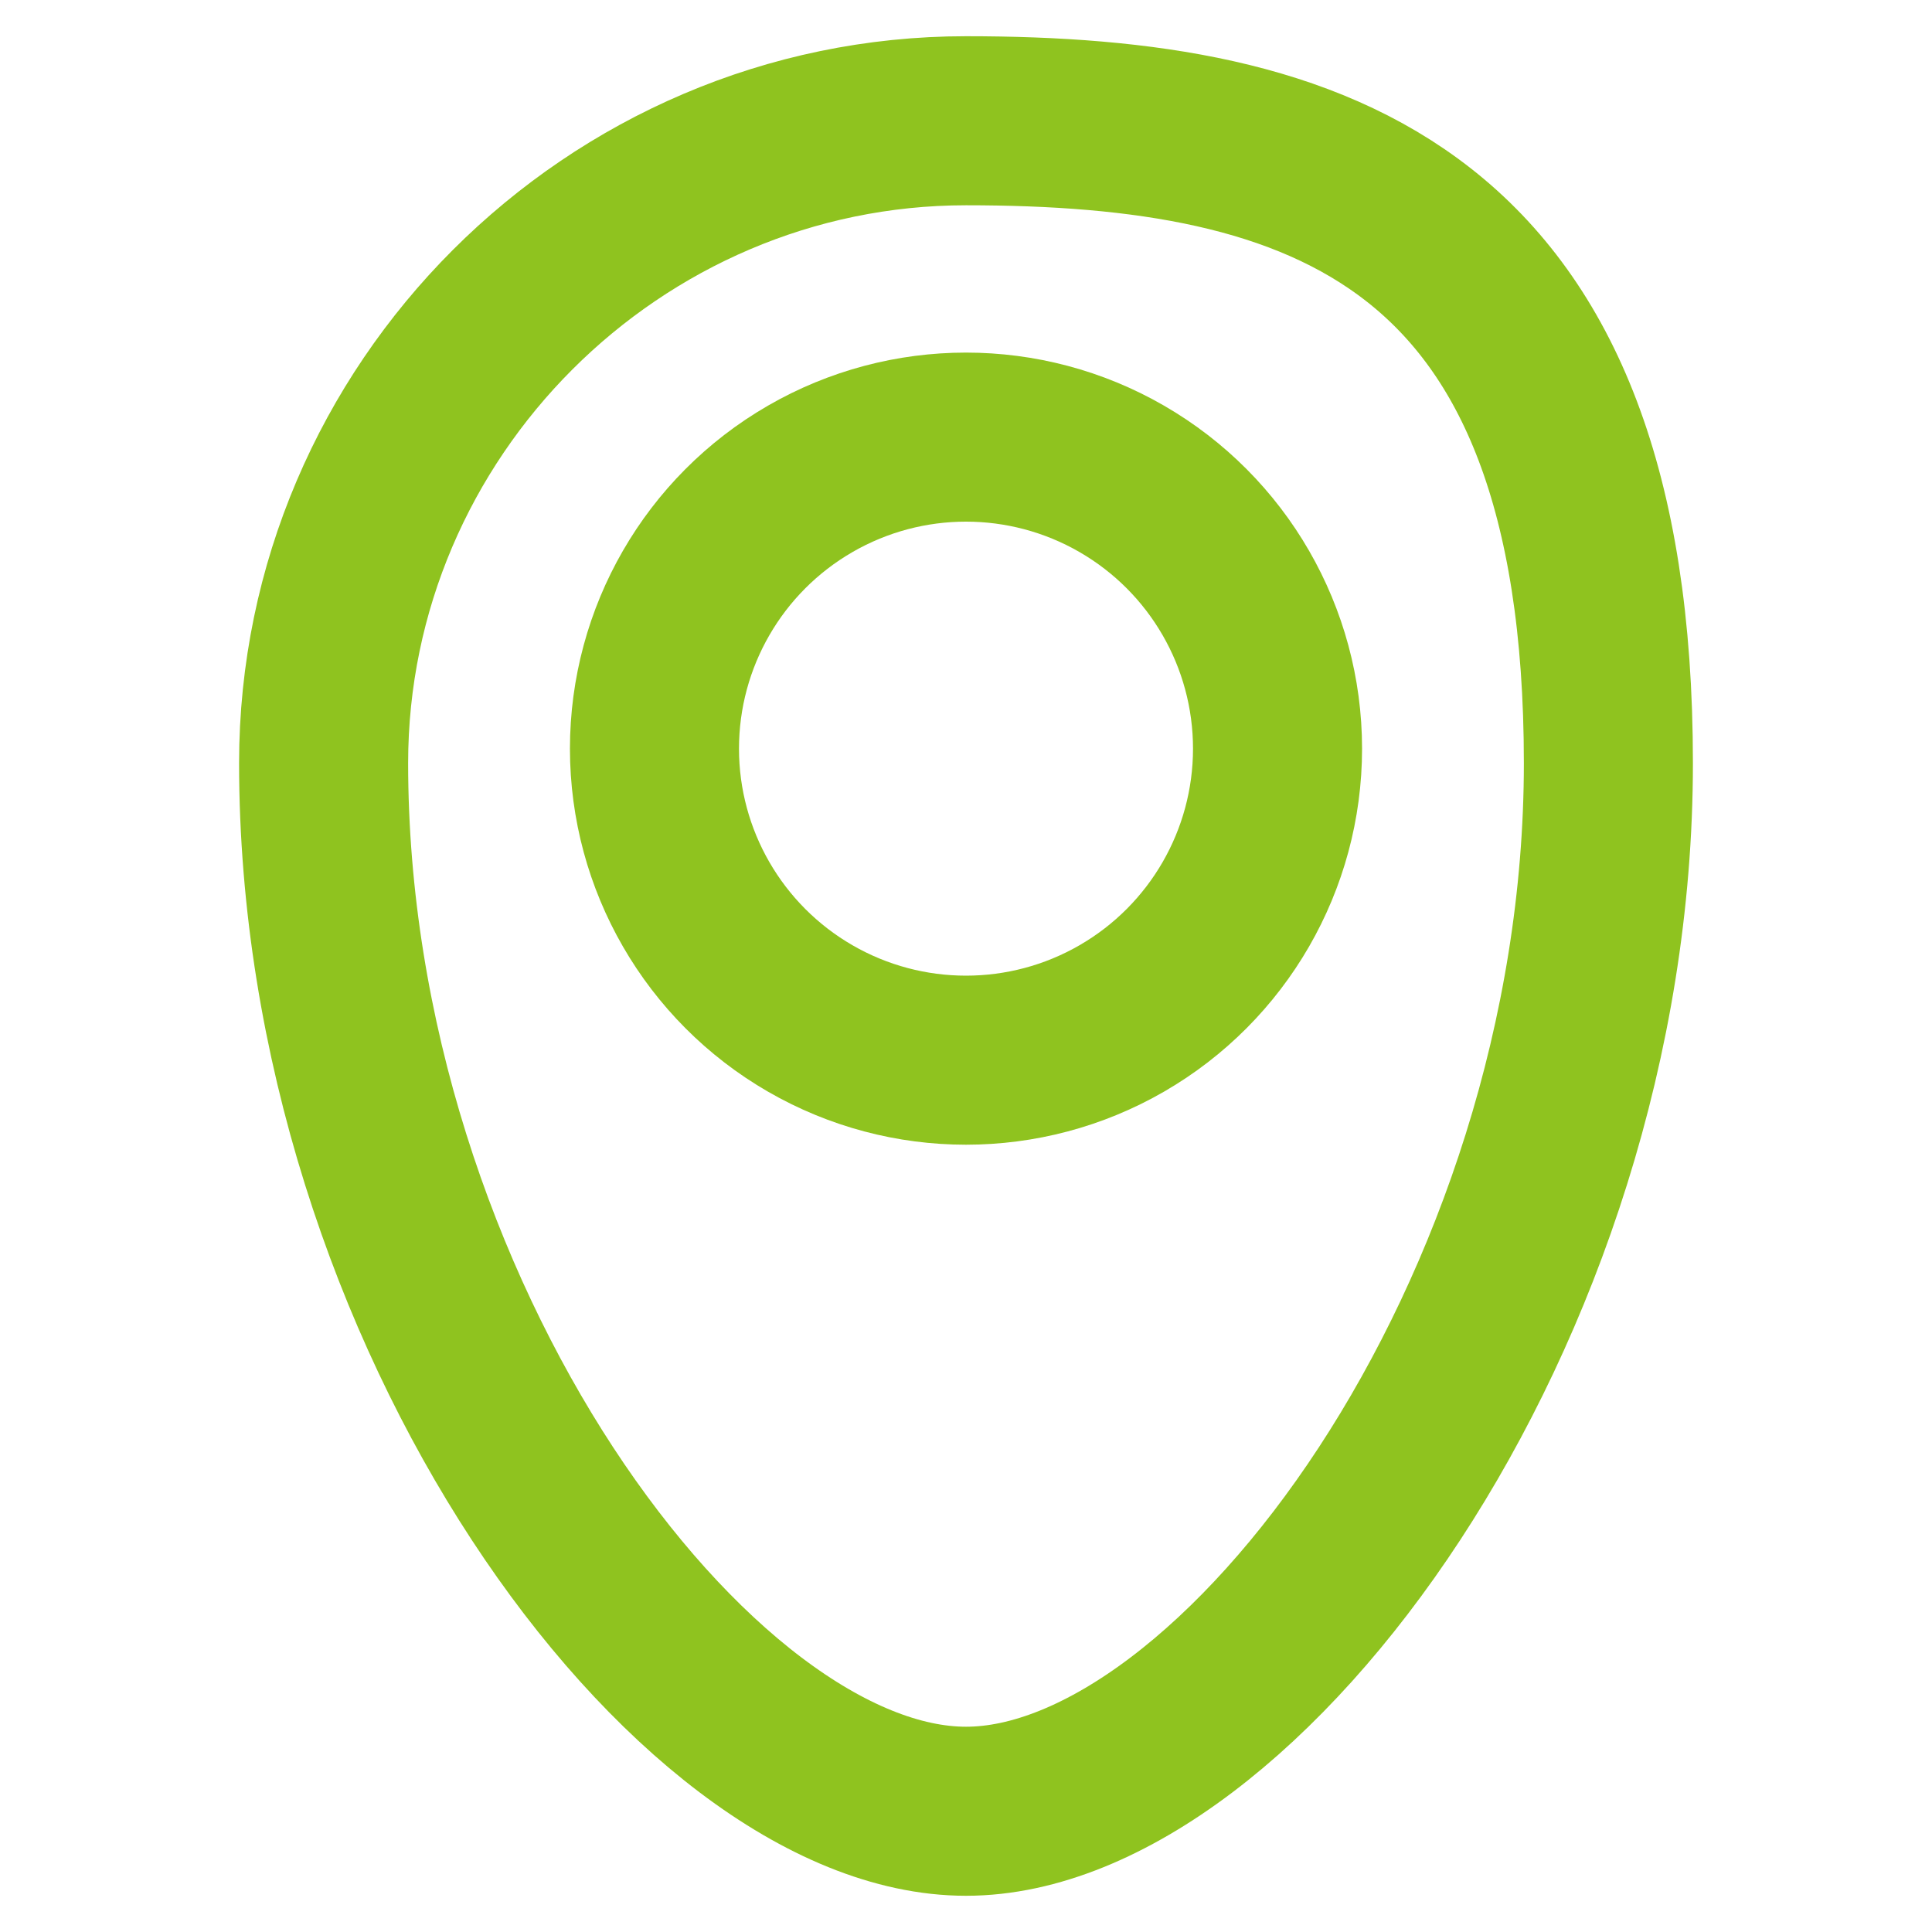
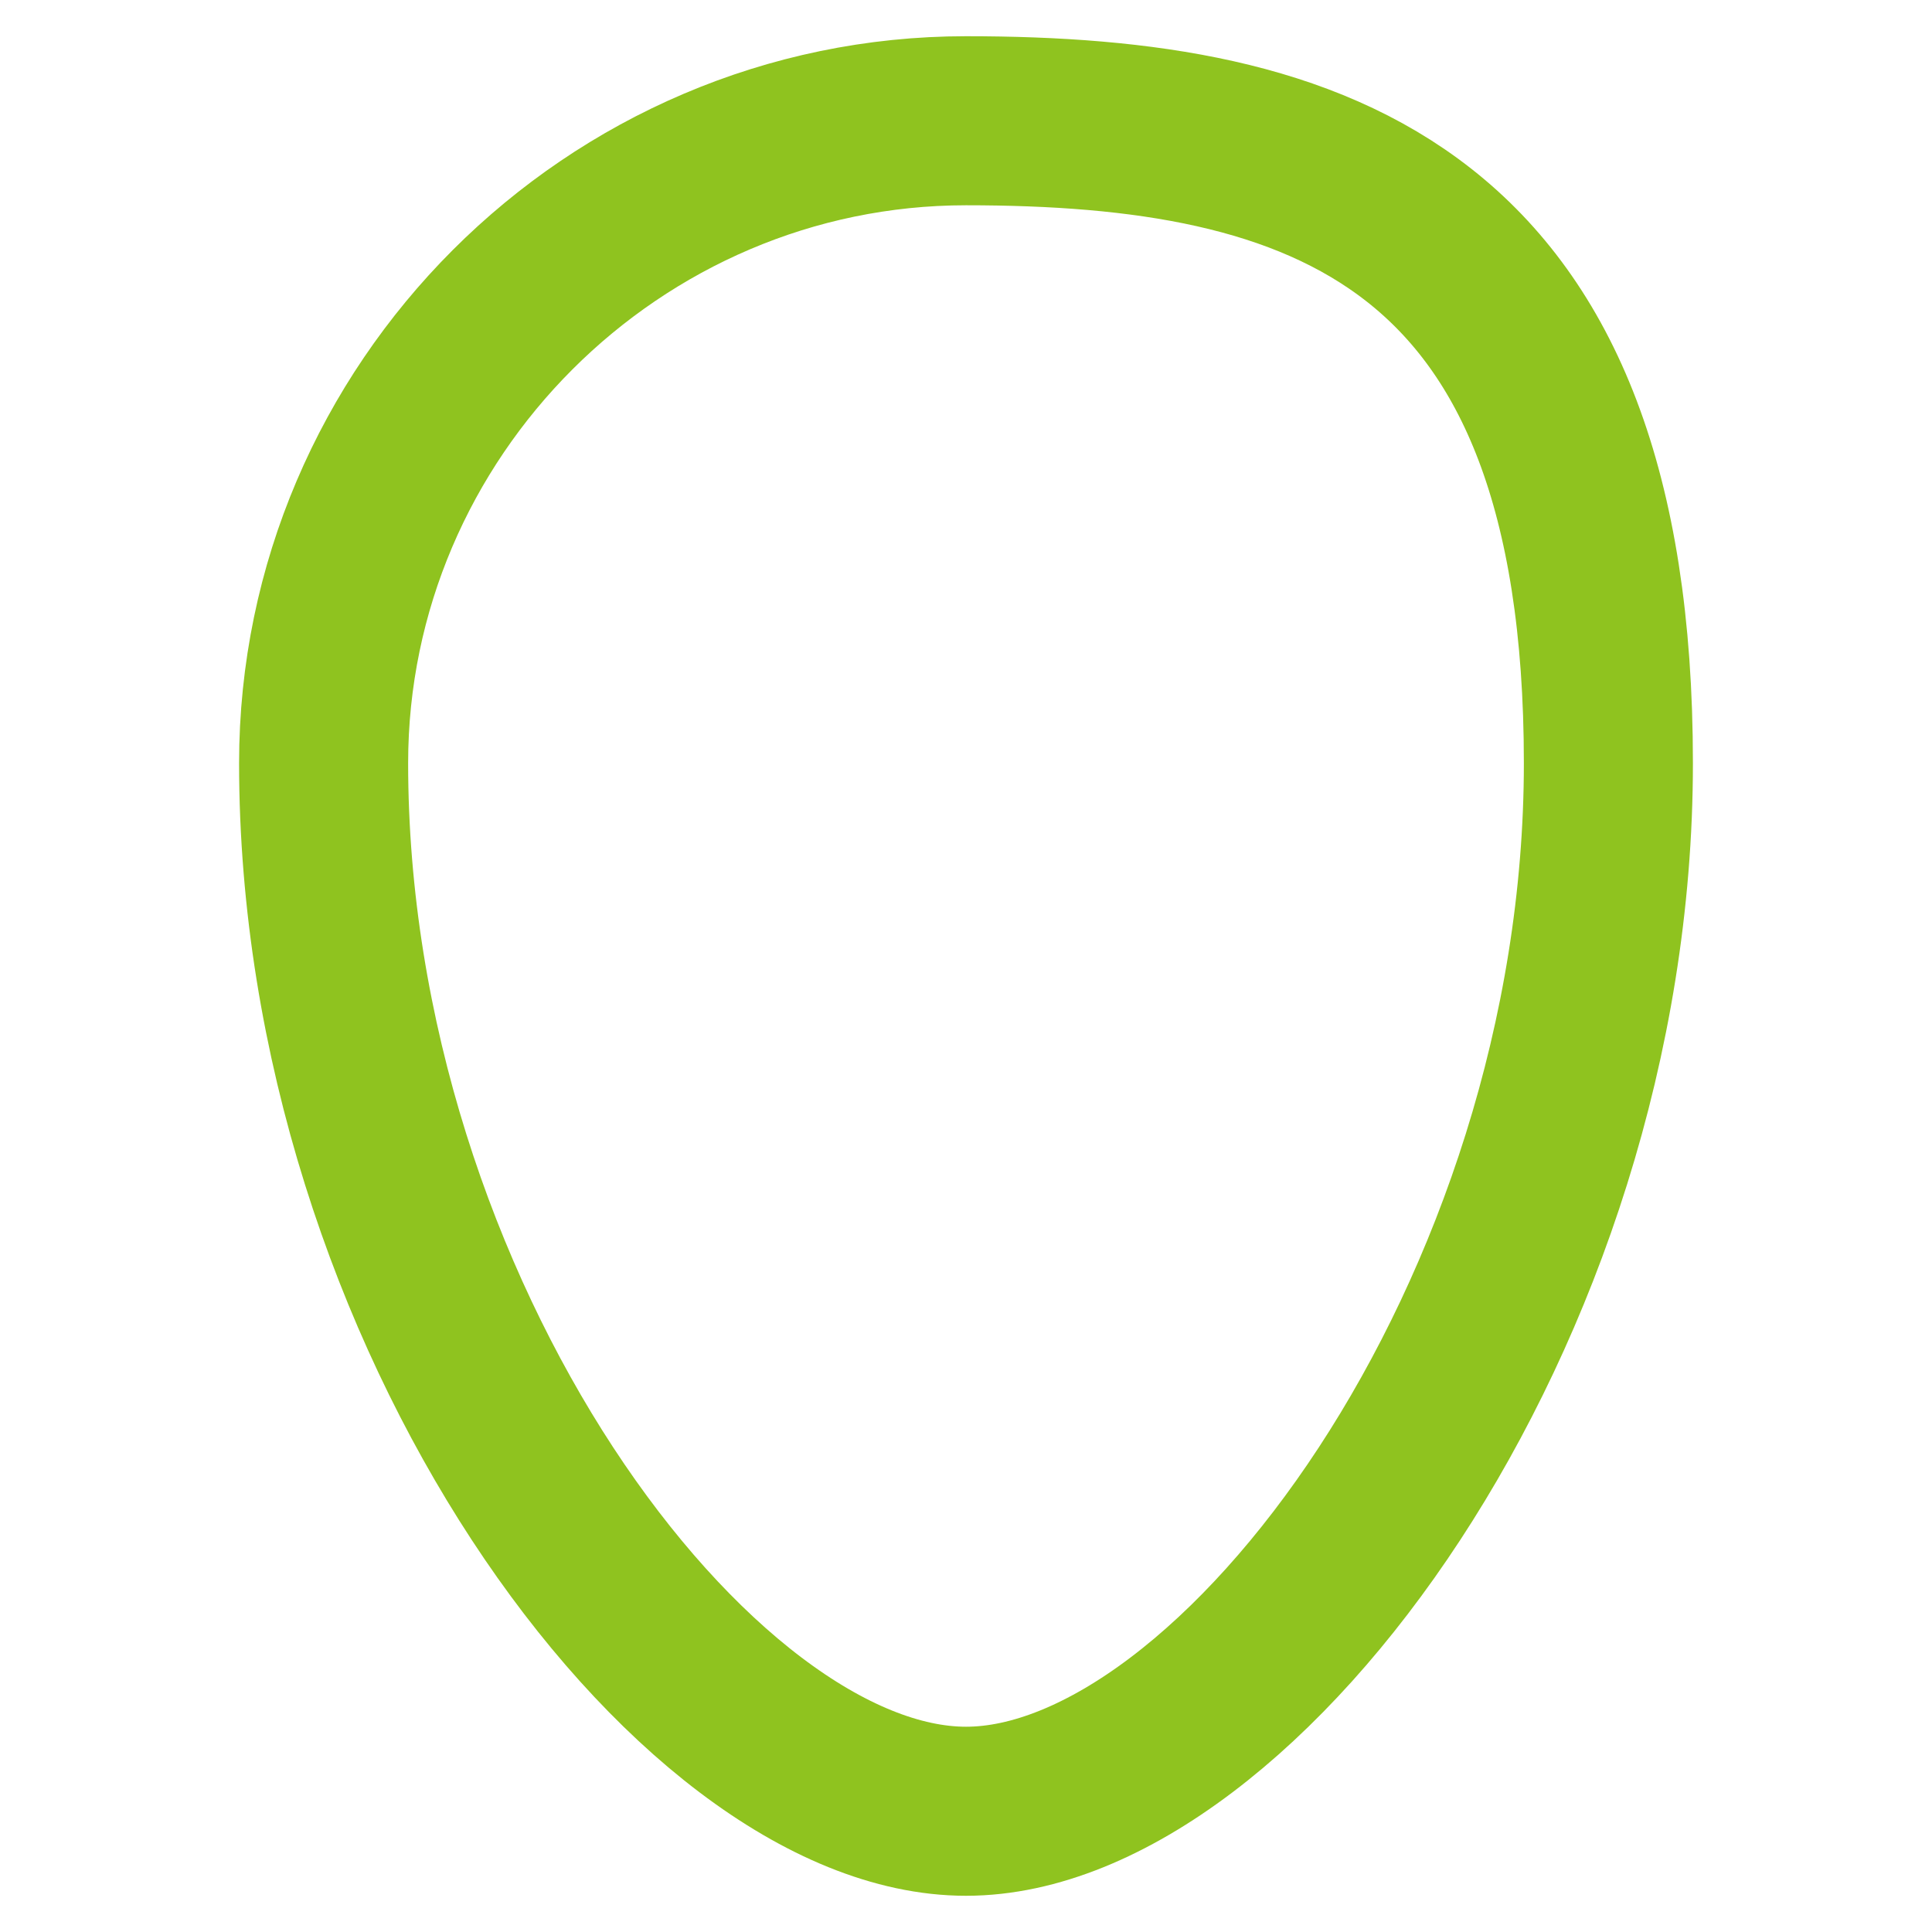
<svg xmlns="http://www.w3.org/2000/svg" id="_レイヤー_2" version="1.1" viewBox="0 0 80 80">
  <defs>
    <style>
      .st0, .st1 {
        fill: none;
      }

      .st1 {
        stroke: #8fc31f;
        stroke-linecap: round;
        stroke-linejoin: round;
        stroke-width: 7px;
      }
    </style>
  </defs>
-   <rect class="st0" width="80" height="80" />
  <g id="_レイヤー_1-2">
    <path class="st1" d="M40,75c11.3,0,26.6-20.6,26.6-43.4S54.6,5,40,5,13.4,17,13.4,31.6c0,22.8,15.3,43.4,26.6,43.4Z" />
-     <circle class="st1" cx="40" cy="31" r="12.9" />
  </g>
</svg>